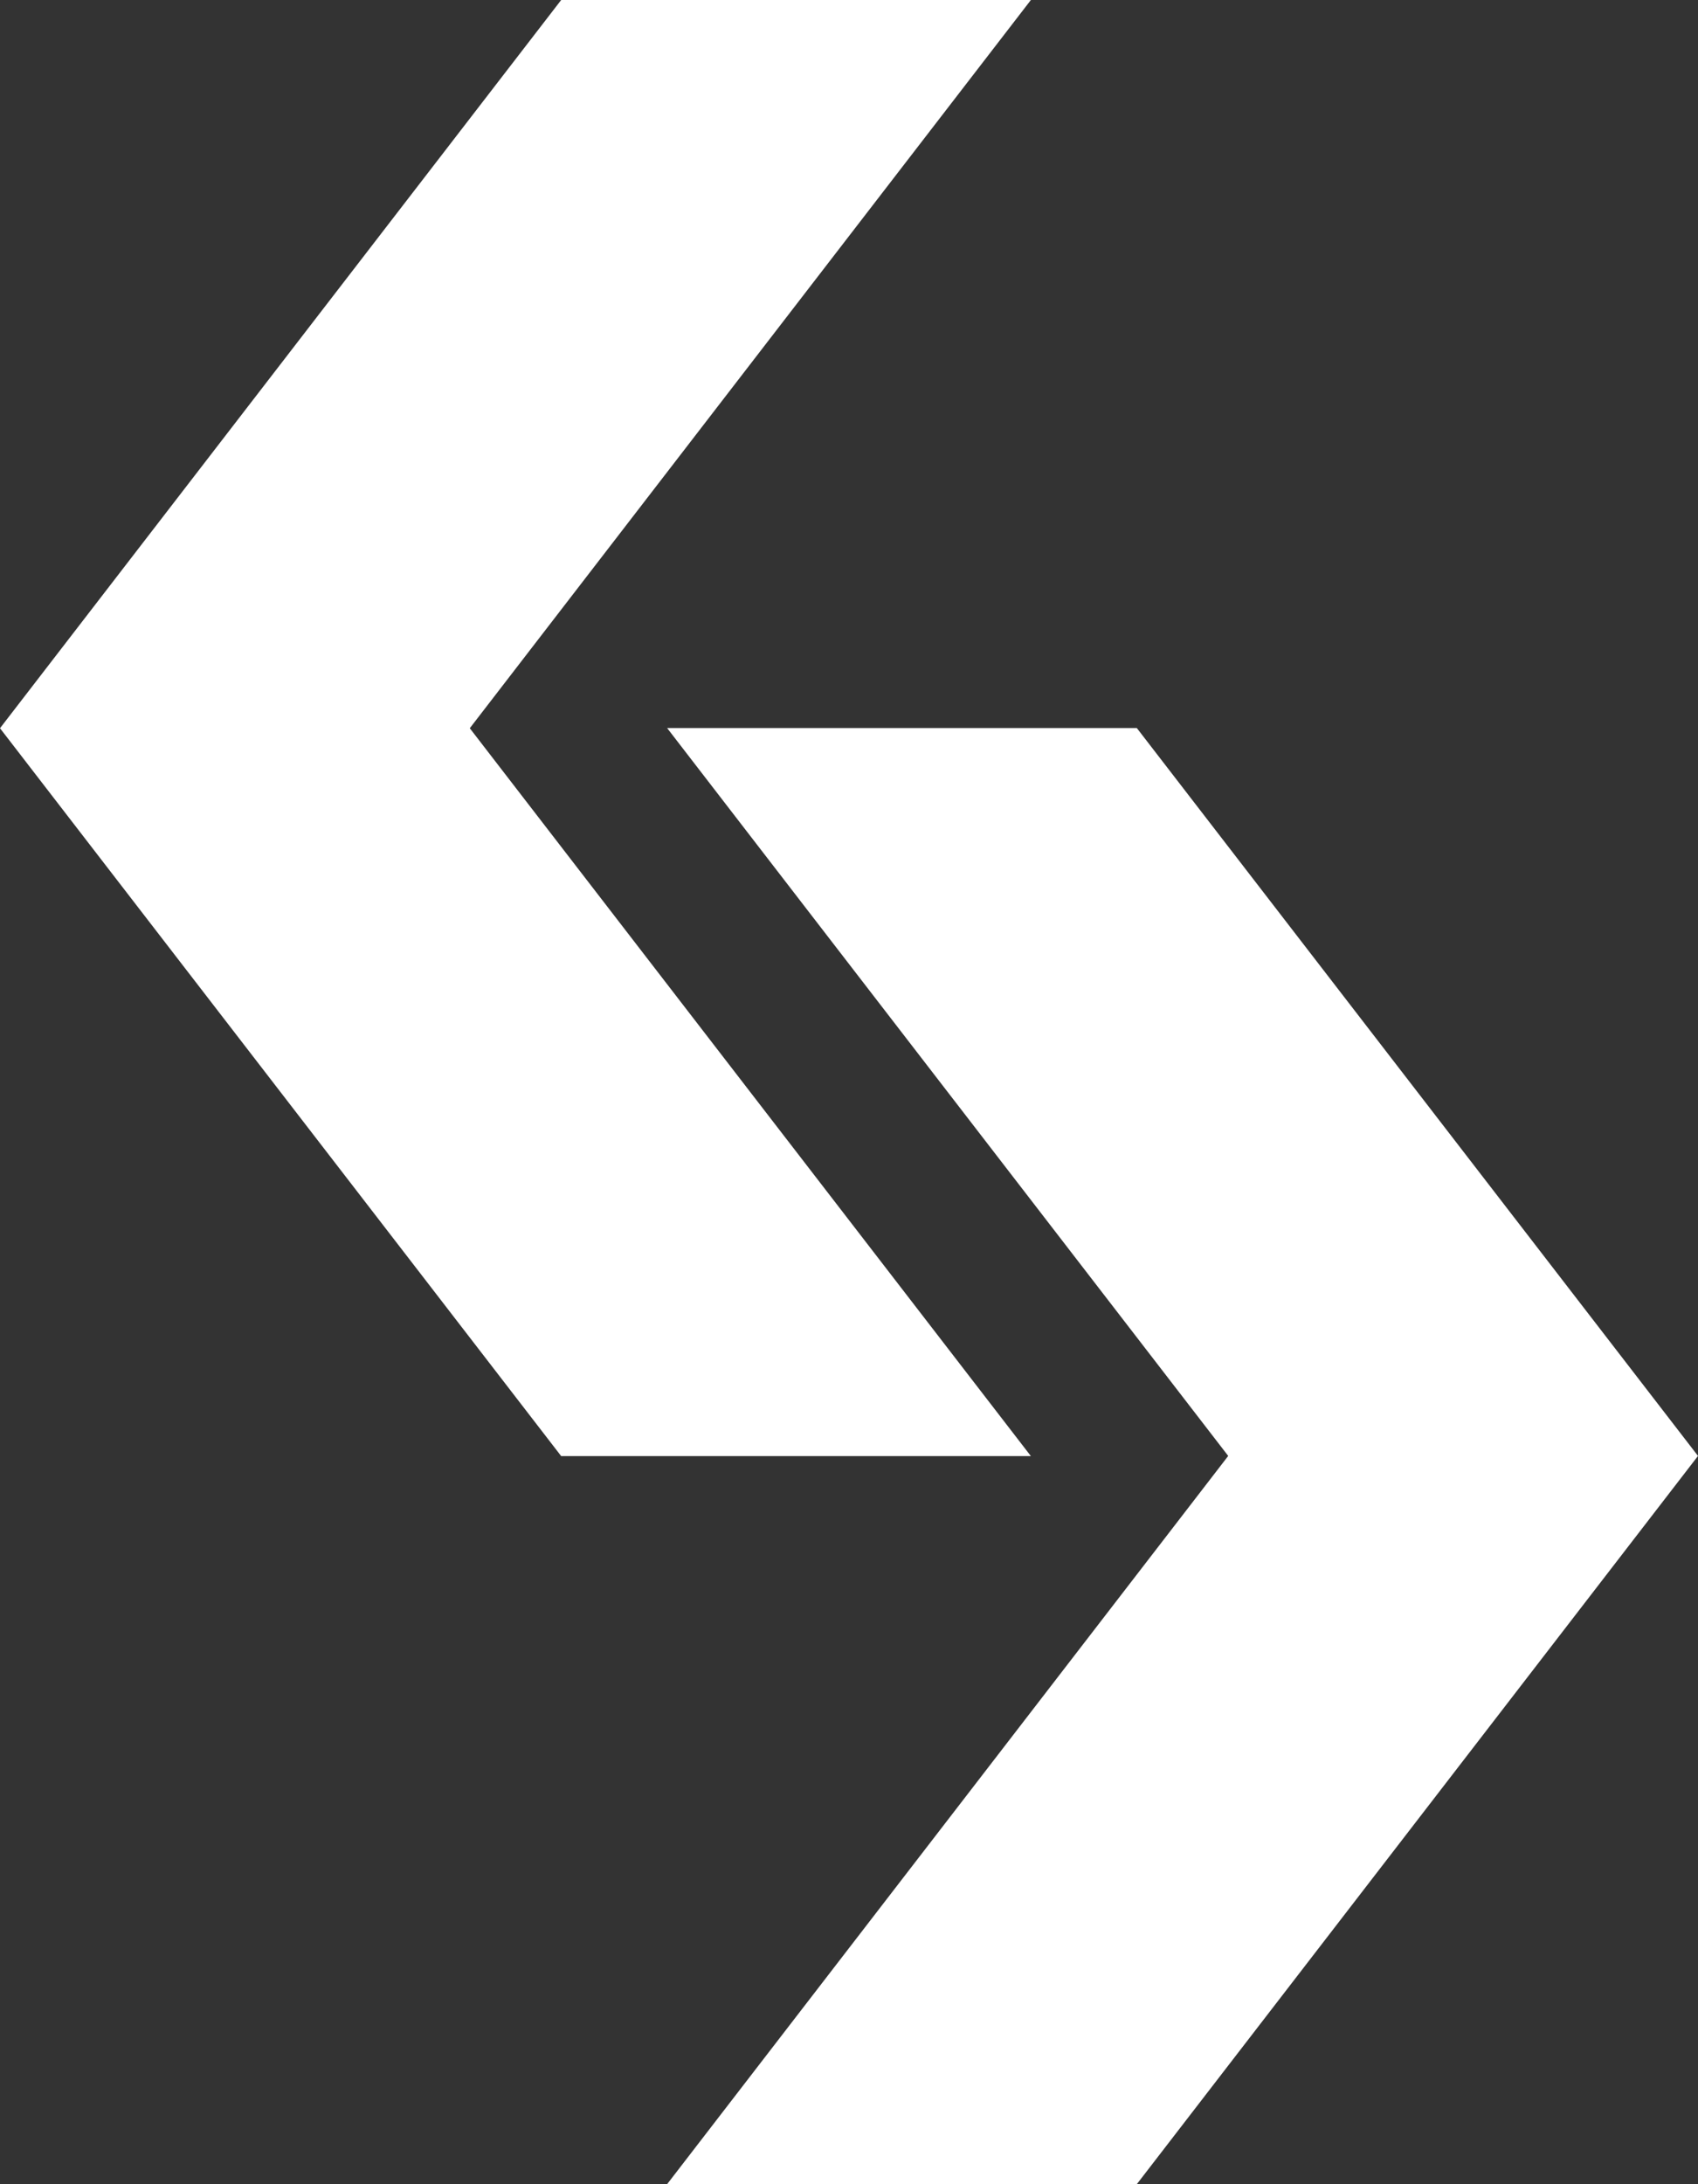
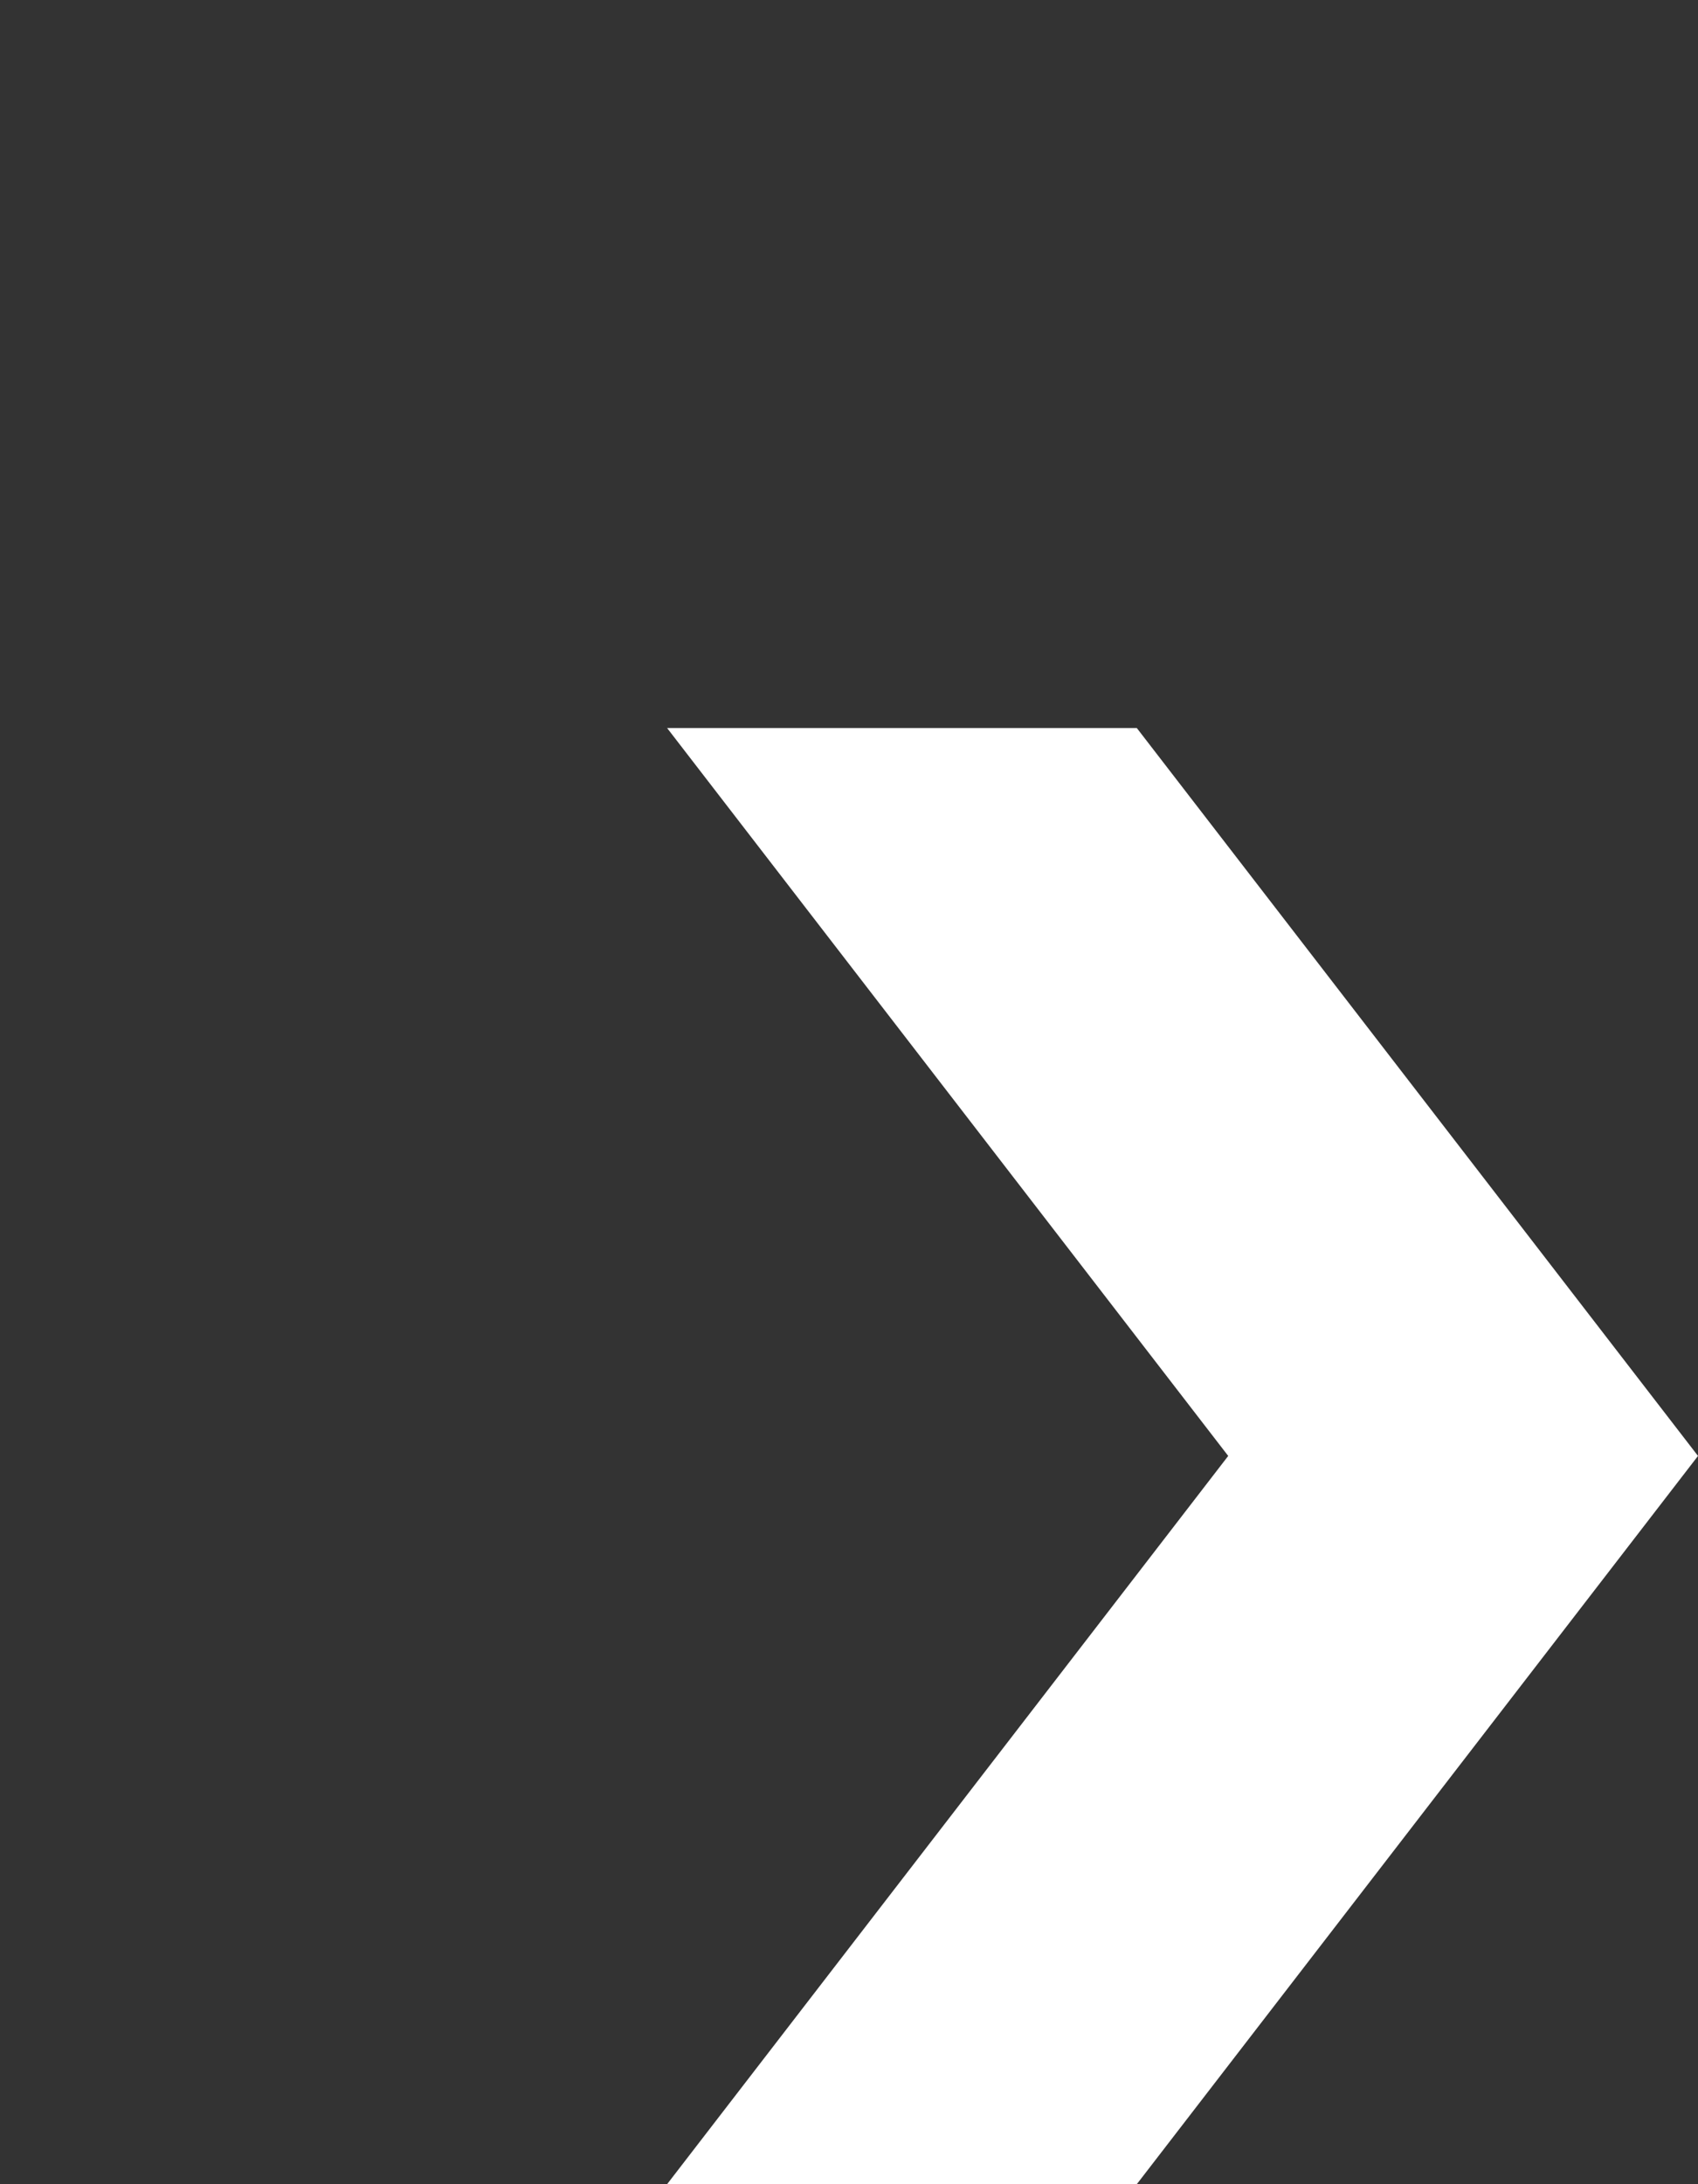
<svg xmlns="http://www.w3.org/2000/svg" id="Laag_2" data-name="Laag 2" viewBox="0 0 198.43 255.12">
  <rect x="0" y="0" width="198.43" height="255.12" fill="#333333" stroke="none" />
  <defs>
    <style>      .cls-1 {        fill: #fff;        stroke-width: 0px;      }    </style>
  </defs>
  <g id="Laag_1-2" data-name="Laag 1">
    <g>
      <polygon class="cls-1" points="143.53 170.06 77.96 85.04 132.85 85.04 198.43 170.06 132.85 255.12 77.96 255.12 143.53 170.06" />
-       <polygon class="cls-1" points="54.9 85.06 120.47 170.08 65.58 170.08 0 85.06 65.58 0 120.47 0 54.9 85.06" />
    </g>
  </g>
</svg>